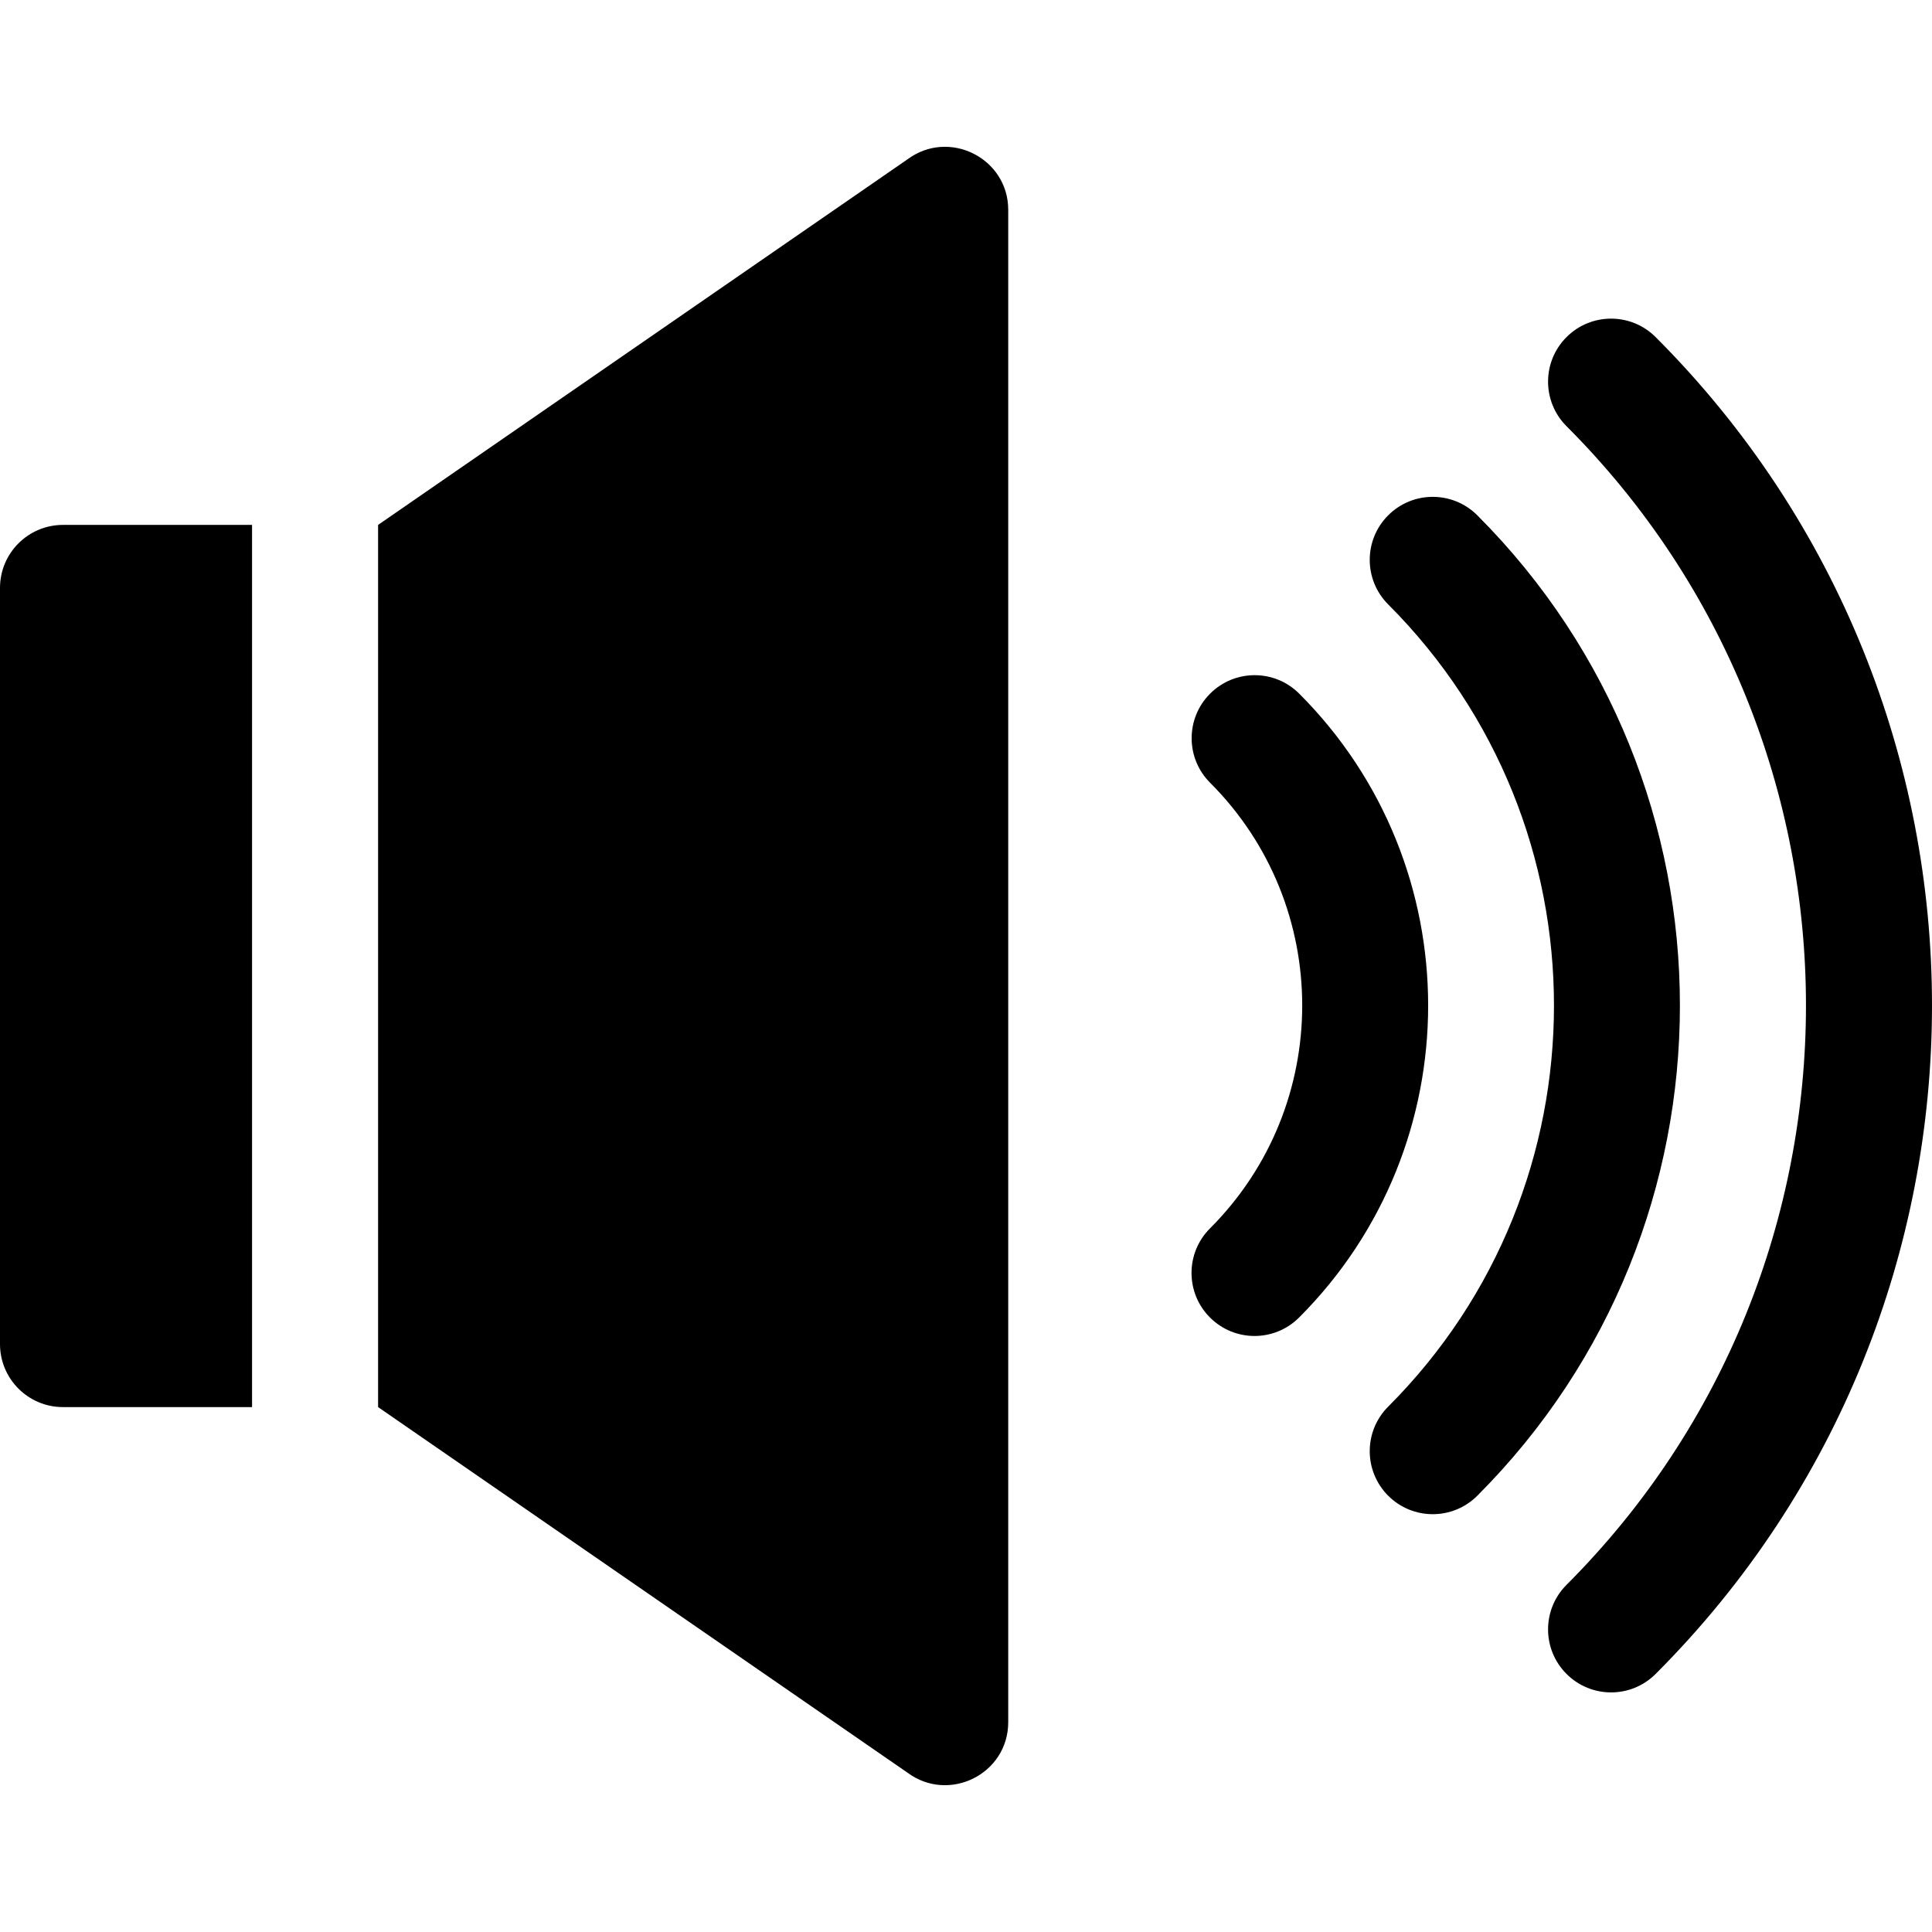
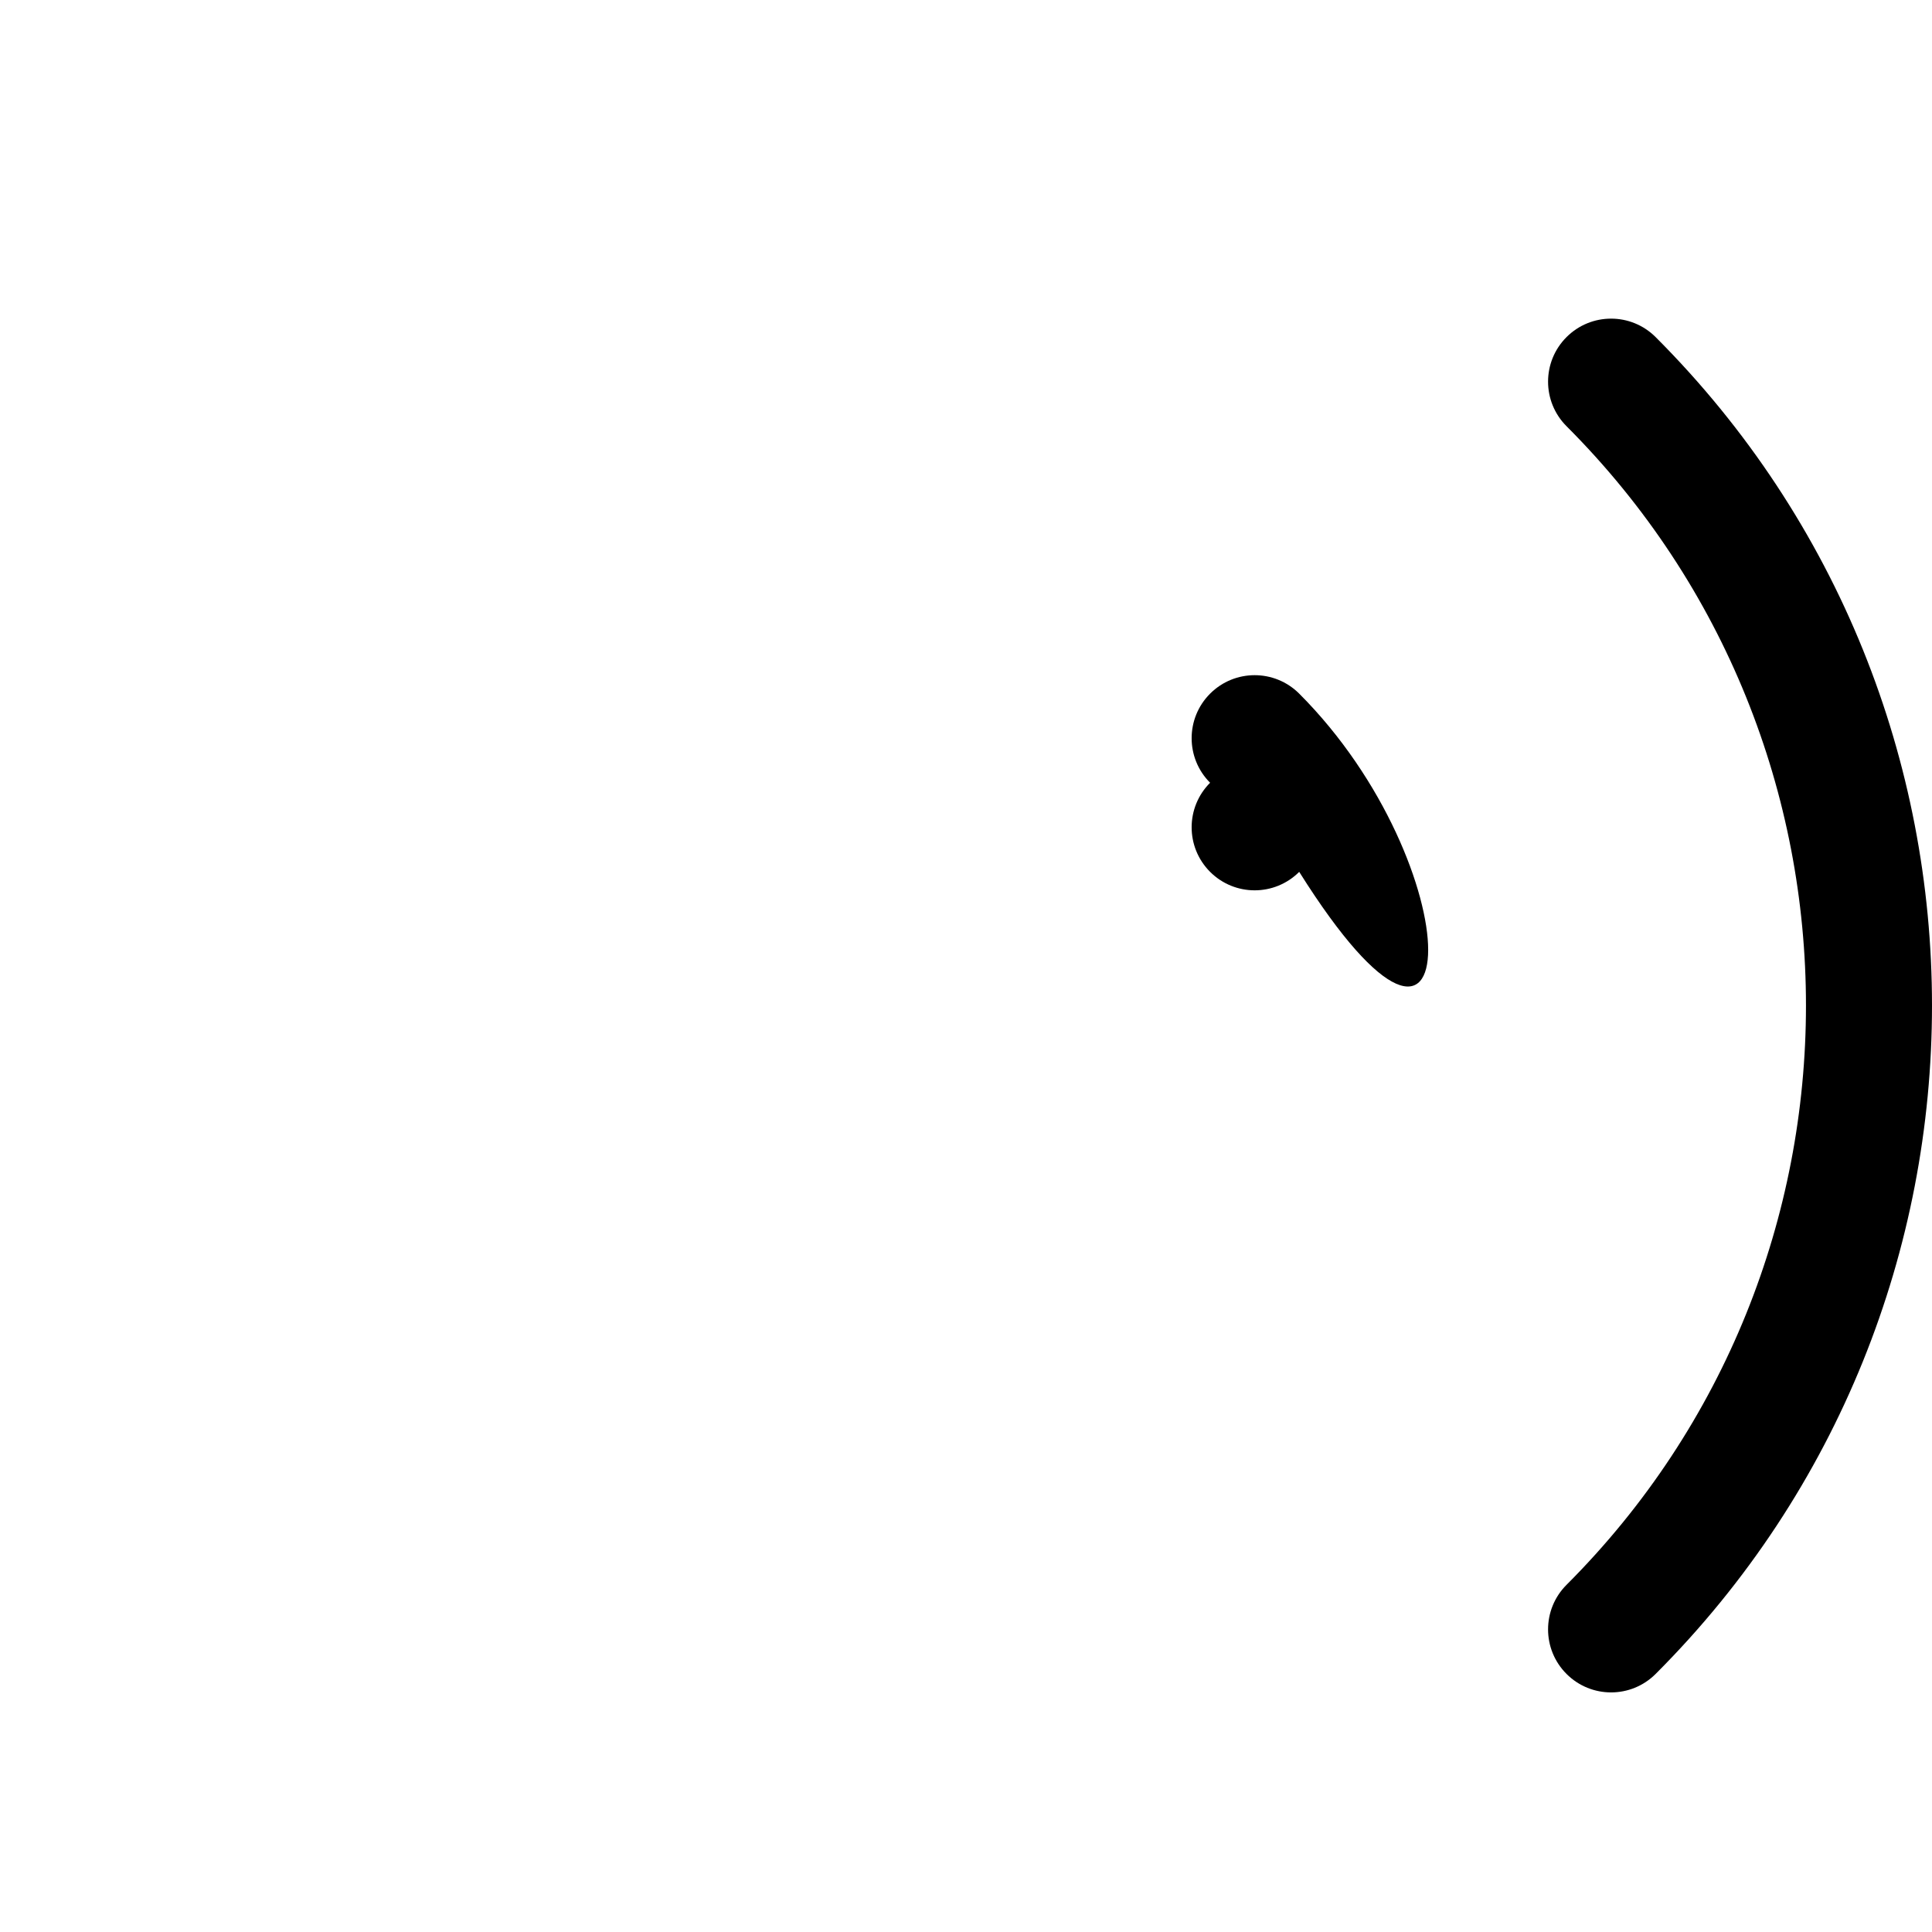
<svg xmlns="http://www.w3.org/2000/svg" fill="#000000" height="800px" width="800px" version="1.1" id="Layer_1" viewBox="0 0 512 512" xml:space="preserve">
  <g>
    <g>
-       <path d="M240.478,42.234l-140.282,96.87v233.791l140.282,96.87c10.986,8.178,26.712,0.38,26.712-13.373V55.607    C267.19,41.939,251.545,34.024,240.478,42.234z" />
-     </g>
+       </g>
  </g>
  <g>
    <g>
      <path d="M438.761,89.335c-6.523-6.523-17.091-6.523-23.614,0s-6.523,17.091,0,23.614c84.606,84.638,84.606,222.408,0,307.047    c-6.523,6.523-6.523,17.091,0,23.614c6.524,6.524,17.091,6.524,23.614,0C536.413,345.925,536.413,187.019,438.761,89.335z" />
    </g>
  </g>
  <g>
    <g>
-       <path d="M391.501,136.563c-6.523-6.523-17.091-6.523-23.614,0c-6.523,6.523-6.523,17.091,0,23.614    c58.578,58.61,58.578,153.981,0,212.591c-6.523,6.523-6.523,17.091,0,23.614c6.524,6.524,17.091,6.524,23.614,0    C463.093,324.757,463.093,208.187,391.501,136.563z" />
+       </g>
+   </g>
+   <g>
+     <g>
+       <path d="M344.305,183.823c-6.523-6.523-17.091-6.523-23.614,0c-6.523,6.523-6.523,17.091,0,23.614    c-6.523,6.523-6.523,17.09,0,23.614c6.523,6.524,17.091,6.524,23.614,0    C389.87,303.556,389.87,229.388,344.305,183.823z" />
    </g>
  </g>
  <g>
    <g>
-       <path d="M344.305,183.823c-6.523-6.523-17.091-6.523-23.614,0c-6.523,6.523-6.523,17.091,0,23.614    c32.55,32.55,32.55,85.519-0.032,118.103c-6.523,6.523-6.523,17.09,0,23.614c6.523,6.524,17.091,6.524,23.614,0    C389.87,303.556,389.87,229.388,344.305,183.823z" />
-     </g>
-   </g>
-   <g>
-     <g>
-       <path d="M16.699,139.104C7.477,139.104,0,146.581,0,155.804v200.393c0,9.223,7.477,16.699,16.699,16.699h50.098V139.104H16.699z" />
-     </g>
+       </g>
  </g>
</svg>